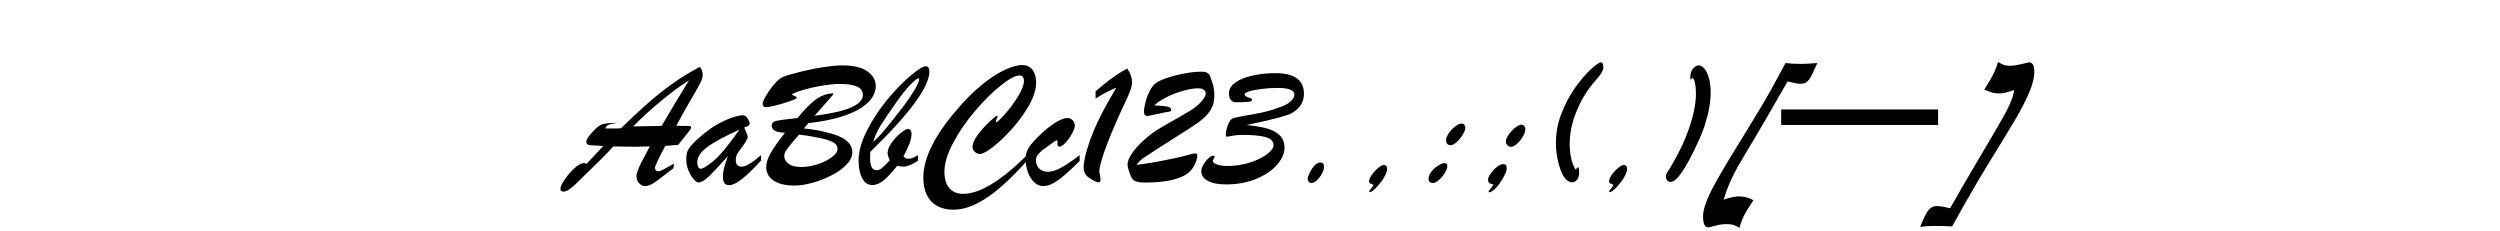
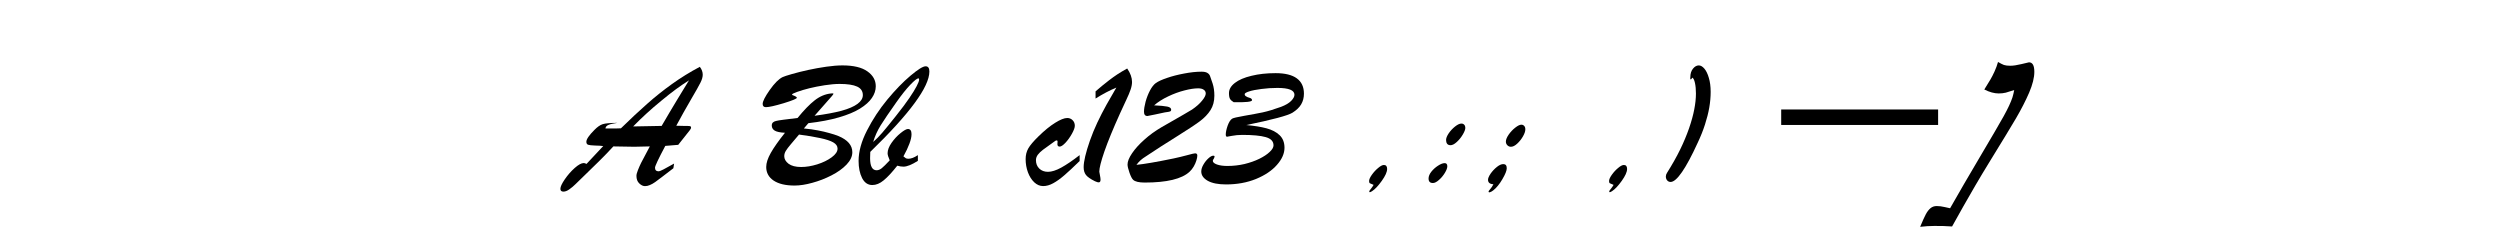
<svg xmlns="http://www.w3.org/2000/svg" viewBox="0 0 137.083 12.64" version="1.1" id="svg5">
  <defs id="defs2" />
  <g id="g1020" style="display:inline" transform="translate(-13.276,-46.666)">
    <g aria-label="AaBbCc123.,:;(,)[ー]" id="text1018" style="font-style:italic;font-size:9.878px;font-family:'Brush Script MT';-inkscape-font-specification:'Brush Script MT, Italic';text-align:center;text-anchor:middle;stroke-width:0.265">
      <path d="m 48.905,54.694 q -0.579,0.019 -0.849,0.019 -0.415,0 -1.148,-0.019 -0.154,0.169 -0.376,0.4 -0.222,0.227 -0.42,0.424 -0.198,0.193 -0.342,0.333 -0.14,0.135 -0.232,0.227 -0.535,0.521 -0.699,0.68 -0.159,0.159 -0.338,0.285 -0.178,0.13 -0.328,0.13 -0.169,0 -0.169,-0.154 0,-0.169 0.241,-0.521 0.241,-0.352 0.545,-0.622 0.304,-0.27 0.497,-0.27 0.053,0 0.15,0.048 l 0.916,-0.979 q -0.174,-0.024 -0.453,-0.029 -0.28,-0.01 -0.376,-0.043 -0.096,-0.034 -0.096,-0.164 0,-0.207 0.444,-0.651 0.241,-0.246 0.453,-0.314 0.212,-0.068 0.81,-0.072 -0.352,0.048 -0.502,0.116 -0.145,0.063 -0.159,0.193 0.14,0 0.256,0 0.121,0 0.309,0 0.193,-0.005 0.285,-0.01 0.791,-0.772 1.437,-1.341 0.646,-0.574 1.36,-1.085 0.719,-0.516 1.529,-0.945 0.159,0.207 0.159,0.434 0,0.188 -0.125,0.434 -0.121,0.246 -0.521,0.926 -0.395,0.675 -0.805,1.437 0.135,0 0.222,0.005 0.092,0 0.193,0.005 0.275,0 0.333,0.01 0.063,0.01 0.063,0.096 0,0.039 -0.077,0.14 -0.072,0.096 -0.26,0.328 -0.188,0.227 -0.367,0.463 l -0.709,0.058 q -0.564,1.061 -0.564,1.196 0,0.198 0.207,0.198 0.101,0 0.839,-0.424 l -0.039,0.256 q -0.395,0.299 -0.617,0.473 -0.217,0.169 -0.381,0.285 -0.159,0.111 -0.294,0.164 -0.13,0.058 -0.265,0.058 -0.159,0 -0.314,-0.15 -0.154,-0.145 -0.154,-0.415 0,-0.111 0.082,-0.314 0.082,-0.207 0.174,-0.395 0.096,-0.188 0.477,-0.902 z m -0.912,-1.095 1.563,-0.029 q 0.275,-0.468 0.444,-0.757 0.174,-0.289 0.376,-0.627 0.207,-0.342 0.352,-0.579 0.15,-0.236 0.328,-0.535 -0.347,0.217 -0.709,0.482 -0.362,0.265 -0.815,0.641 -0.453,0.371 -0.805,0.695 -0.352,0.318 -0.733,0.709 z" id="path7379" />
-       <path d="m 51.519,54.299 q 0.733,-0.666 1.423,-0.989 0.69,-0.323 1.066,-0.323 0.101,0 0.188,0.087 0.087,0.082 0.135,0.193 0.053,0.111 0.053,0.164 0,0.087 -0.068,0.13 -0.068,0.039 -0.236,0.096 0.034,0.077 0.087,0.198 0.053,0.121 0.082,0.198 0.029,0.072 0.029,0.13 0,0.116 -0.236,0.434 -0.232,0.314 -0.328,0.463 -0.092,0.15 -0.092,0.367 0,0.357 0.328,0.357 0.338,0 1.056,-0.632 v 0.294 q -1.22,1.355 -1.746,1.355 -0.188,0 -0.27,-0.125 -0.077,-0.121 -0.077,-0.362 0,-0.381 0.275,-1.104 -0.704,0.781 -1.047,1.114 -0.342,0.328 -0.564,0.328 -0.106,0 -0.265,-0.183 -0.159,-0.183 -0.285,-0.473 -0.121,-0.294 -0.121,-0.608 0,-0.227 0.043,-0.376 0.043,-0.154 0.169,-0.314 0.125,-0.159 0.4,-0.42 z m 2.31,-0.531 q -1.254,0.574 -1.789,0.974 -0.531,0.4 -0.531,0.825 0,0.154 0.053,0.256 0.053,0.096 0.145,0.096 0.053,0 0.188,-0.068 0.506,-0.299 0.926,-0.777 0.42,-0.482 1.008,-1.307 z" id="path7381" />
      <path d="m 57.601,53.421 -0.246,0.289 q 0.429,0.039 0.767,0.106 0.338,0.063 0.622,0.145 0.289,0.077 0.506,0.164 0.762,0.318 0.762,0.887 0,0.347 -0.318,0.68 -0.318,0.333 -0.83,0.593 -0.506,0.26 -1.047,0.405 -0.535,0.15 -0.974,0.15 -0.733,0 -1.143,-0.27 -0.41,-0.275 -0.41,-0.748 0,-0.328 0.251,-0.772 0.251,-0.444 0.777,-1.104 -0.395,-0.019 -0.559,-0.116 -0.164,-0.101 -0.164,-0.28 0,-0.111 0.063,-0.169 0.063,-0.058 0.169,-0.082 0.106,-0.029 0.405,-0.068 0.304,-0.039 0.777,-0.096 0.526,-0.646 0.941,-0.969 0.42,-0.328 0.897,-0.376 0.039,-0.005 0.082,-0.005 0.048,0 0.048,0.024 0,0.029 -0.111,0.154 -0.106,0.125 -0.352,0.4 -0.241,0.275 -0.574,0.651 0.907,-0.121 1.481,-0.275 0.579,-0.159 0.873,-0.376 0.294,-0.217 0.294,-0.482 0,-0.323 -0.314,-0.468 -0.314,-0.145 -0.96,-0.145 -0.357,0 -0.82,0.072 -0.458,0.072 -0.834,0.164 -0.371,0.092 -0.666,0.198 -0.289,0.101 -0.289,0.15 0,0.014 0.029,0.029 0.236,0.087 0.236,0.145 0,0.077 -0.723,0.299 -0.723,0.217 -0.974,0.217 -0.178,0 -0.178,-0.178 0,-0.212 0.386,-0.762 0.391,-0.555 0.709,-0.709 0.111,-0.053 0.516,-0.169 0.405,-0.116 0.887,-0.222 0.487,-0.106 0.989,-0.178 0.502,-0.072 0.887,-0.072 0.912,0 1.37,0.328 0.458,0.323 0.458,0.815 0,0.333 -0.212,0.641 -0.207,0.309 -0.651,0.584 -0.444,0.275 -1.158,0.482 -0.709,0.207 -1.674,0.318 z m -0.511,0.622 q -0.251,0.299 -0.449,0.531 -0.193,0.227 -0.28,0.371 -0.082,0.14 -0.082,0.285 0,0.232 0.236,0.415 0.241,0.178 0.69,0.178 0.415,0 0.883,-0.145 0.473,-0.15 0.791,-0.386 0.323,-0.236 0.323,-0.477 0,-0.207 -0.236,-0.342 -0.236,-0.135 -0.719,-0.236 -0.482,-0.106 -1.158,-0.193 z" id="path7383" />
      <path d="m 63.606,55.172 v 0.314 q -0.502,0.318 -0.791,0.318 -0.159,0 -0.338,-0.053 -0.434,0.55 -0.748,0.805 -0.309,0.256 -0.622,0.256 -0.362,0 -0.559,-0.381 -0.193,-0.381 -0.193,-0.945 0,-0.767 0.463,-1.669 0.463,-0.907 1.114,-1.693 0.656,-0.791 1.268,-1.307 0.613,-0.516 0.83,-0.516 0.207,0 0.207,0.285 0,1.264 -3.241,4.408 -0.01,0.087 -0.01,0.342 0,0.666 0.357,0.666 0.14,0 0.28,-0.111 0.145,-0.116 0.439,-0.434 -0.116,-0.26 -0.116,-0.386 0,-0.265 0.217,-0.574 0.217,-0.309 0.492,-0.531 0.28,-0.227 0.405,-0.227 0.198,0 0.198,0.285 0,0.217 -0.116,0.521 -0.111,0.304 -0.328,0.695 0.082,0.068 0.13,0.101 0.048,0.029 0.145,0.029 0.222,0 0.516,-0.198 z m -2.45,-0.723 q 0.251,-0.217 0.502,-0.511 0.256,-0.299 0.743,-0.912 0.468,-0.588 0.733,-0.979 0.27,-0.395 0.405,-0.656 0.135,-0.26 0.135,-0.357 0,-0.072 -0.039,-0.072 -0.106,0 -0.444,0.352 -0.333,0.347 -0.762,0.955 -0.593,0.839 -0.859,1.264 -0.265,0.424 -0.415,0.916 z" id="path7385" />
-       <path d="m 69.615,55.143 v 0.314 q -0.81,0.902 -1.49,1.486 -0.675,0.588 -1.322,0.902 -0.646,0.318 -1.249,0.318 -0.521,0 -0.897,-0.207 -0.371,-0.207 -0.564,-0.608 -0.188,-0.395 -0.188,-0.941 0,-0.429 0.135,-0.907 0.14,-0.482 0.4,-0.969 0.26,-0.492 0.637,-1.013 0.381,-0.521 0.892,-1.095 0.531,-0.593 1.047,-1.023 0.516,-0.434 0.936,-0.68 0.42,-0.246 0.777,-0.367 0.362,-0.121 0.598,-0.121 0.241,0 0.41,0.116 0.169,0.116 0.26,0.338 0.092,0.222 0.092,0.511 0,0.545 -0.371,1.215 -0.371,0.666 -0.926,1.288 -0.555,0.622 -1.061,1.018 -0.502,0.391 -0.723,0.391 -0.15,0 -0.28,-0.116 -0.125,-0.121 -0.125,-0.27 0,-0.275 0.289,-0.666 0.294,-0.391 0.637,-0.714 0.347,-0.328 0.415,-0.328 0.034,0 0.034,0.029 0,0.043 -0.053,0.15 -0.048,0.106 -0.048,0.13 0,0.039 0.029,0.039 0.082,0 0.473,-0.439 0.391,-0.439 0.714,-0.965 0.328,-0.531 0.328,-0.868 0,-0.14 -0.063,-0.212 -0.058,-0.077 -0.178,-0.077 -0.338,0 -1.027,0.55 -0.685,0.545 -1.408,1.394 -0.719,0.844 -1.201,1.746 -0.482,0.902 -0.482,1.587 0,0.395 0.116,0.661 0.121,0.265 0.347,0.41 0.232,0.145 0.555,0.145 0.699,0 1.587,-0.545 0.887,-0.545 1.953,-1.606 z" id="path7387" />
      <path d="m 72.476,55.172 v 0.323 q -0.516,0.506 -0.844,0.786 -0.323,0.28 -0.608,0.434 -0.28,0.154 -0.55,0.154 -0.265,0 -0.487,-0.207 -0.222,-0.212 -0.347,-0.55 -0.125,-0.342 -0.125,-0.723 0,-0.328 0.145,-0.584 0.145,-0.256 0.559,-0.661 0.492,-0.482 0.912,-0.743 0.424,-0.265 0.666,-0.265 0.174,0 0.294,0.121 0.121,0.121 0.121,0.304 0,0.154 -0.159,0.439 -0.159,0.285 -0.357,0.497 -0.198,0.207 -0.314,0.207 -0.125,0 -0.125,-0.135 0.005,-0.039 0.005,-0.072 0.005,-0.034 0.005,-0.068 0,-0.058 -0.043,-0.063 -0.039,-0.01 -0.096,0.034 -0.482,0.338 -0.661,0.477 -0.178,0.135 -0.285,0.275 -0.101,0.14 -0.101,0.294 0,0.285 0.183,0.463 0.183,0.178 0.477,0.178 0.304,0 0.728,-0.232 0.429,-0.236 1.008,-0.685 z" id="path7389" />
      <path d="m 73.349,52.071 v -0.395 q 0.174,-0.154 0.352,-0.299 0.178,-0.145 0.395,-0.314 0.222,-0.169 0.453,-0.323 0.236,-0.154 0.535,-0.318 0.265,0.386 0.265,0.738 0,0.193 -0.082,0.429 -0.082,0.236 -0.227,0.54 -0.14,0.304 -0.352,0.762 -0.569,1.259 -0.854,2.079 -0.28,0.815 -0.28,1.109 0,0.024 0.034,0.188 0.034,0.164 0.034,0.246 0,0.14 -0.082,0.15 -0.077,0.01 -0.222,-0.058 -0.371,-0.183 -0.497,-0.347 -0.125,-0.164 -0.125,-0.424 0,-0.468 0.342,-1.452 0.174,-0.497 0.405,-0.989 0.232,-0.492 0.511,-0.994 0.285,-0.506 0.535,-0.931 -0.545,0.227 -1.143,0.603 z" id="path7391" />
      <path d="m 76.556,52.442 q 0.506,0.024 0.723,0.068 0.217,0.043 0.217,0.174 0,0.058 -0.039,0.082 -0.034,0.019 -0.116,0.034 -0.082,0.01 -0.193,0.029 -0.164,0.029 -0.54,0.116 -0.376,0.082 -0.415,0.082 -0.188,0 -0.188,-0.236 0,-0.212 0.087,-0.545 0.092,-0.333 0.241,-0.617 0.154,-0.289 0.323,-0.41 0.198,-0.14 0.613,-0.28 0.42,-0.145 0.936,-0.241 0.521,-0.101 0.95,-0.101 0.217,0 0.318,0.063 0.106,0.058 0.15,0.164 0.043,0.101 0.145,0.42 0.096,0.294 0.096,0.67 0,0.458 -0.212,0.791 -0.212,0.333 -0.588,0.613 -0.376,0.28 -1.317,0.868 -0.936,0.584 -1.457,0.936 -0.048,0.034 -0.198,0.13 -0.15,0.092 -0.265,0.193 -0.116,0.101 -0.236,0.26 0.646,-0.063 2.045,-0.352 0.381,-0.082 0.738,-0.178 0.362,-0.101 0.434,-0.101 0.121,0 0.121,0.121 0,0.111 -0.053,0.275 -0.048,0.159 -0.145,0.328 -0.096,0.164 -0.227,0.285 -0.637,0.593 -2.46,0.593 -0.473,0 -0.632,-0.15 -0.096,-0.087 -0.203,-0.391 -0.106,-0.304 -0.106,-0.449 0,-0.251 0.246,-0.613 0.246,-0.367 0.675,-0.748 0.429,-0.386 0.945,-0.685 1.572,-0.897 1.669,-0.965 0.352,-0.241 0.55,-0.487 0.203,-0.246 0.203,-0.395 0,-0.135 -0.111,-0.207 -0.106,-0.077 -0.304,-0.077 -0.314,0 -0.757,0.116 -0.439,0.111 -0.892,0.328 -0.449,0.212 -0.772,0.492 z" id="path7393" />
      <path d="m 80.921,52.268 q -0.14,-0.082 -0.198,-0.178 -0.058,-0.096 -0.058,-0.318 0,-0.309 0.323,-0.559 0.323,-0.251 0.912,-0.391 0.588,-0.145 1.317,-0.145 0.777,0 1.167,0.285 0.391,0.285 0.391,0.839 0,0.328 -0.15,0.584 -0.145,0.251 -0.482,0.463 -0.376,0.232 -2.527,0.675 0.651,0.058 1.104,0.178 0.453,0.121 0.719,0.376 0.27,0.256 0.27,0.69 0,0.473 -0.415,0.941 -0.41,0.468 -1.148,0.772 -0.738,0.299 -1.64,0.299 -0.646,0 -1.003,-0.198 -0.357,-0.203 -0.357,-0.511 0,-0.178 0.116,-0.376 0.116,-0.203 0.275,-0.347 0.159,-0.145 0.27,-0.145 0.068,0 0.068,0.048 0,0.034 -0.048,0.13 -0.048,0.048 -0.048,0.106 0,0.116 0.222,0.198 0.227,0.082 0.579,0.082 0.482,0 0.936,-0.106 0.453,-0.111 0.81,-0.285 0.362,-0.178 0.569,-0.376 0.212,-0.198 0.212,-0.362 0,-0.333 -0.429,-0.453 -0.424,-0.121 -1.288,-0.121 -0.294,0 -0.569,0.053 -0.27,0.048 -0.26,0.048 -0.072,0 -0.072,-0.121 0,-0.188 0.101,-0.482 0.106,-0.294 0.246,-0.386 0.087,-0.058 0.67,-0.159 0.588,-0.101 1.008,-0.188 0.424,-0.092 1.008,-0.304 0.367,-0.14 0.55,-0.323 0.183,-0.188 0.183,-0.338 0,-0.376 -0.931,-0.376 -0.453,0 -0.883,0.058 -0.429,0.053 -0.675,0.135 -0.241,0.077 -0.241,0.15 0,0.063 0.048,0.101 0.053,0.039 0.101,0.058 0.053,0.019 0.169,0.058 0.029,0.01 0.058,0.043 0.029,0.029 0.029,0.068 0,0.135 -1.008,0.111 z" id="path7395" />
-       <path d="m 85.18,56.701 q -0.082,0 -0.14,-0.063 -0.058,-0.063 -0.058,-0.174 0,-0.087 0.101,-0.309 0.106,-0.227 0.26,-0.4 0.159,-0.178 0.328,-0.178 0.207,0 0.207,0.246 0,0.135 -0.111,0.352 -0.111,0.212 -0.275,0.371 -0.164,0.154 -0.314,0.154 z" id="path7397" />
      <path d="m 88.594,56.802 q -0.154,-0.058 -0.203,-0.087 -0.043,-0.029 -0.043,-0.121 0,-0.13 0.15,-0.342 0.154,-0.217 0.347,-0.376 0.193,-0.164 0.314,-0.164 0.178,0 0.178,0.217 0,0.246 -0.294,0.656 -0.289,0.405 -0.526,0.559 -0.159,0.106 -0.159,0.029 0,-0.034 0.024,-0.068 0.029,-0.029 0.096,-0.125 0.072,-0.092 0.116,-0.178 z" id="path7399" />
      <path d="m 91.845,56.701 q -0.236,0 -0.236,-0.246 0,-0.178 0.15,-0.371 0.154,-0.193 0.362,-0.328 0.212,-0.14 0.362,-0.145 0.154,-0.005 0.154,0.174 0,0.14 -0.135,0.362 -0.13,0.217 -0.323,0.386 -0.188,0.169 -0.333,0.169 z m 0.96,-2.074 q -0.116,0 -0.178,-0.077 -0.058,-0.082 -0.058,-0.207 0,-0.15 0.145,-0.367 0.15,-0.217 0.352,-0.376 0.203,-0.159 0.342,-0.159 0.101,0 0.159,0.068 0.058,0.063 0.058,0.169 0,0.13 -0.14,0.367 -0.14,0.236 -0.333,0.41 -0.188,0.174 -0.347,0.174 z" id="path7401" />
      <path d="m 96.123,54.714 q -0.111,0 -0.193,-0.082 -0.082,-0.082 -0.082,-0.203 0,-0.154 0.15,-0.376 0.154,-0.222 0.362,-0.386 0.207,-0.164 0.338,-0.164 0.092,0 0.154,0.068 0.063,0.063 0.063,0.188 0,0.159 -0.13,0.386 -0.13,0.227 -0.318,0.4 -0.183,0.169 -0.342,0.169 z m -0.96,2.055 q -0.294,-0.014 -0.294,-0.246 0,-0.125 0.14,-0.333 0.145,-0.207 0.342,-0.367 0.198,-0.159 0.357,-0.159 0.188,0 0.188,0.227 0,0.193 -0.241,0.603 -0.236,0.405 -0.502,0.613 -0.106,0.082 -0.183,0.101 -0.072,0.019 -0.072,-0.043 0,-0.024 0.092,-0.13 0.096,-0.106 0.174,-0.265 z" id="path7403" />
-       <path d="m 99.678,55.973 q 0.092,-0.14 0.13,-0.14 0.024,0 0.039,0.096 0.019,0.092 0.019,0.227 0,0.246 -0.145,0.4 -0.145,0.15 -0.352,0.092 -0.203,-0.063 -0.371,-0.342 -0.164,-0.28 -0.285,-0.777 -0.121,-0.502 -0.121,-1.032 0,-0.834 0.309,-1.625 0.314,-0.791 0.752,-1.408 0.444,-0.617 0.854,-0.998 0.415,-0.381 0.555,-0.381 0.063,0 0.097,0.082 0.034,0.077 0.034,0.183 0,0.26 -0.405,0.704 -0.641,0.704 -1.042,1.654 -0.4,0.945 -0.4,1.871 0,0.42 0.092,0.805 0.092,0.386 0.241,0.588 z" id="path7405" />
      <path d="m 101.752,56.802 q -0.154,-0.058 -0.203,-0.087 -0.043,-0.029 -0.043,-0.121 0,-0.13 0.15,-0.342 0.154,-0.217 0.347,-0.376 0.193,-0.164 0.314,-0.164 0.178,0 0.178,0.217 0,0.246 -0.294,0.656 -0.289,0.405 -0.526,0.559 -0.159,0.106 -0.159,0.029 0,-0.034 0.024,-0.068 0.029,-0.029 0.097,-0.125 0.072,-0.092 0.116,-0.178 z" id="path7407" />
      <path d="m 106.069,50.923 q -0.048,0.096 -0.087,0.096 -0.024,0 -0.024,-0.043 0.005,-0.048 0.005,-0.082 0,-0.285 0.145,-0.463 0.145,-0.178 0.318,-0.178 0.154,0 0.304,0.174 0.15,0.174 0.246,0.506 0.101,0.328 0.101,0.772 0,0.42 -0.077,0.863 -0.077,0.439 -0.236,0.931 -0.159,0.492 -0.395,0.989 -0.487,1.066 -0.863,1.611 -0.376,0.545 -0.627,0.545 -0.111,0 -0.188,-0.087 -0.072,-0.087 -0.072,-0.212 0,-0.101 0.063,-0.198 0.434,-0.69 0.723,-1.283 0.289,-0.593 0.487,-1.162 0.198,-0.574 0.285,-1.037 0.092,-0.468 0.092,-0.873 0,-0.333 -0.053,-0.574 -0.053,-0.246 -0.145,-0.294 z" id="path7409" />
-       <path d="m 111.186,50.122 q 0.362,0.048 0.849,0.048 0.328,0 0.892,-0.048 -0.145,0.318 -0.246,0.54 -0.101,0.217 -0.198,0.352 -0.092,0.13 -0.203,0.188 -0.111,0.058 -0.275,0.058 -0.198,0 -0.709,-0.13 -0.868,1.514 -1.215,2.108 -0.342,0.588 -0.598,1.018 -0.256,0.424 -0.497,0.83 -0.236,0.4 -0.405,0.69 -0.55,0.974 -0.791,1.838 0.492,-0.178 0.839,-0.178 0.429,0 0.791,0.207 -0.323,0.492 -0.487,0.791 -0.159,0.304 -0.275,0.728 -0.15,-0.096 -0.304,-0.154 -0.15,-0.053 -0.386,-0.053 -0.241,0 -0.41,0.034 -0.164,0.034 -0.367,0.087 -0.203,0.058 -0.251,0.058 -0.28,0 -0.28,-0.613 0,-0.318 0.164,-0.752 0.164,-0.434 0.492,-1.037 0.328,-0.598 0.825,-1.418 0.497,-0.825 1.148,-1.871 0.376,-0.608 0.651,-1.076 0.275,-0.473 0.415,-0.719 0.14,-0.251 0.405,-0.748 0.27,-0.497 0.424,-0.777 z" id="path7411" />
      <path d="m 110.945,53.518 v -0.849 h 8.604 v 0.849 z" id="path7413" />
      <path d="m 122.834,50.064 q 0.198,0.116 0.323,0.164 0.13,0.043 0.347,0.043 0.246,0 0.622,-0.092 0.376,-0.096 0.405,-0.096 0.294,0 0.294,0.521 0,0.477 -0.285,1.143 -0.285,0.661 -0.719,1.404 -0.434,0.738 -1.413,2.325 -0.463,0.752 -0.834,1.389 -0.371,0.641 -0.646,1.124 -0.275,0.482 -0.613,1.095 -0.299,-0.019 -0.473,-0.024 -0.174,-0.005 -0.497,-0.005 -0.371,0 -0.781,0.048 0.198,-0.477 0.314,-0.695 0.116,-0.212 0.256,-0.328 0.14,-0.116 0.338,-0.116 0.207,0 0.449,0.058 0.241,0.058 0.285,0.063 0.714,-1.259 1.654,-2.846 0.941,-1.587 1.288,-2.209 0.347,-0.627 0.477,-1.023 0.058,-0.193 0.097,-0.405 -0.28,0.096 -0.463,0.145 -0.183,0.043 -0.386,0.043 -0.367,0 -0.791,-0.217 0.251,-0.4 0.342,-0.559 0.097,-0.164 0.217,-0.424 0.121,-0.265 0.193,-0.526 z" id="path7415" />
    </g>
  </g>
</svg>